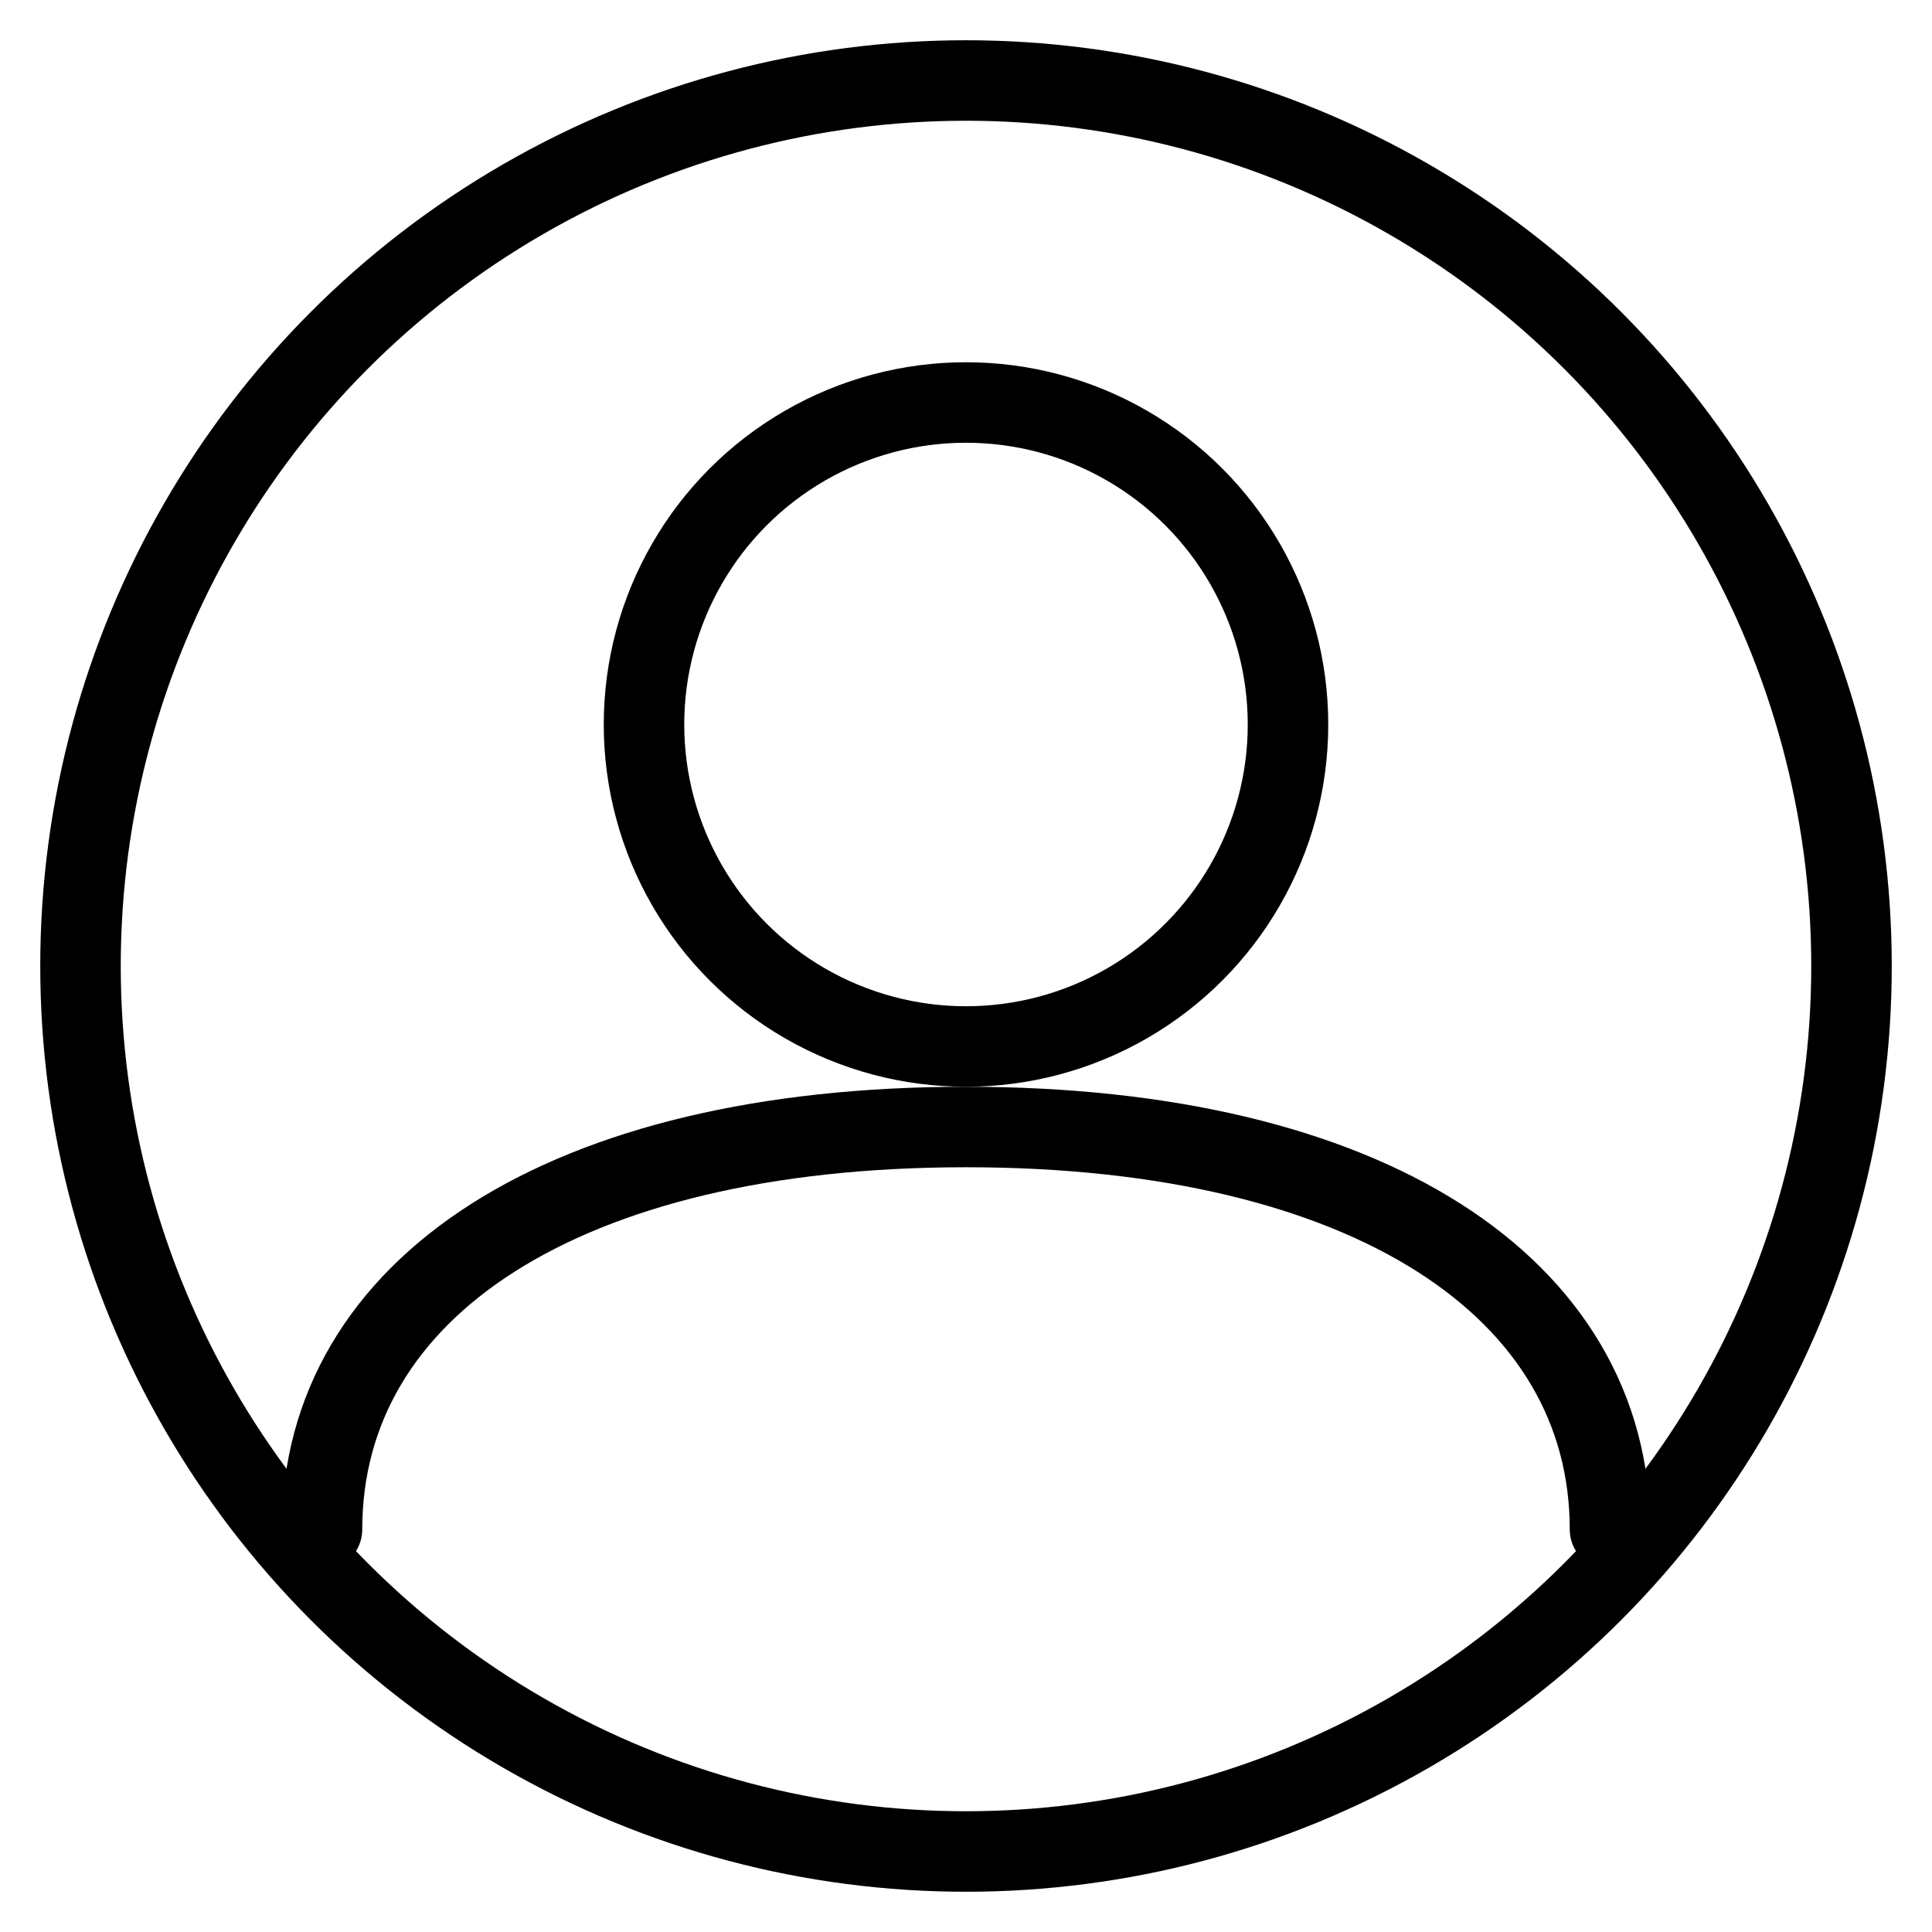
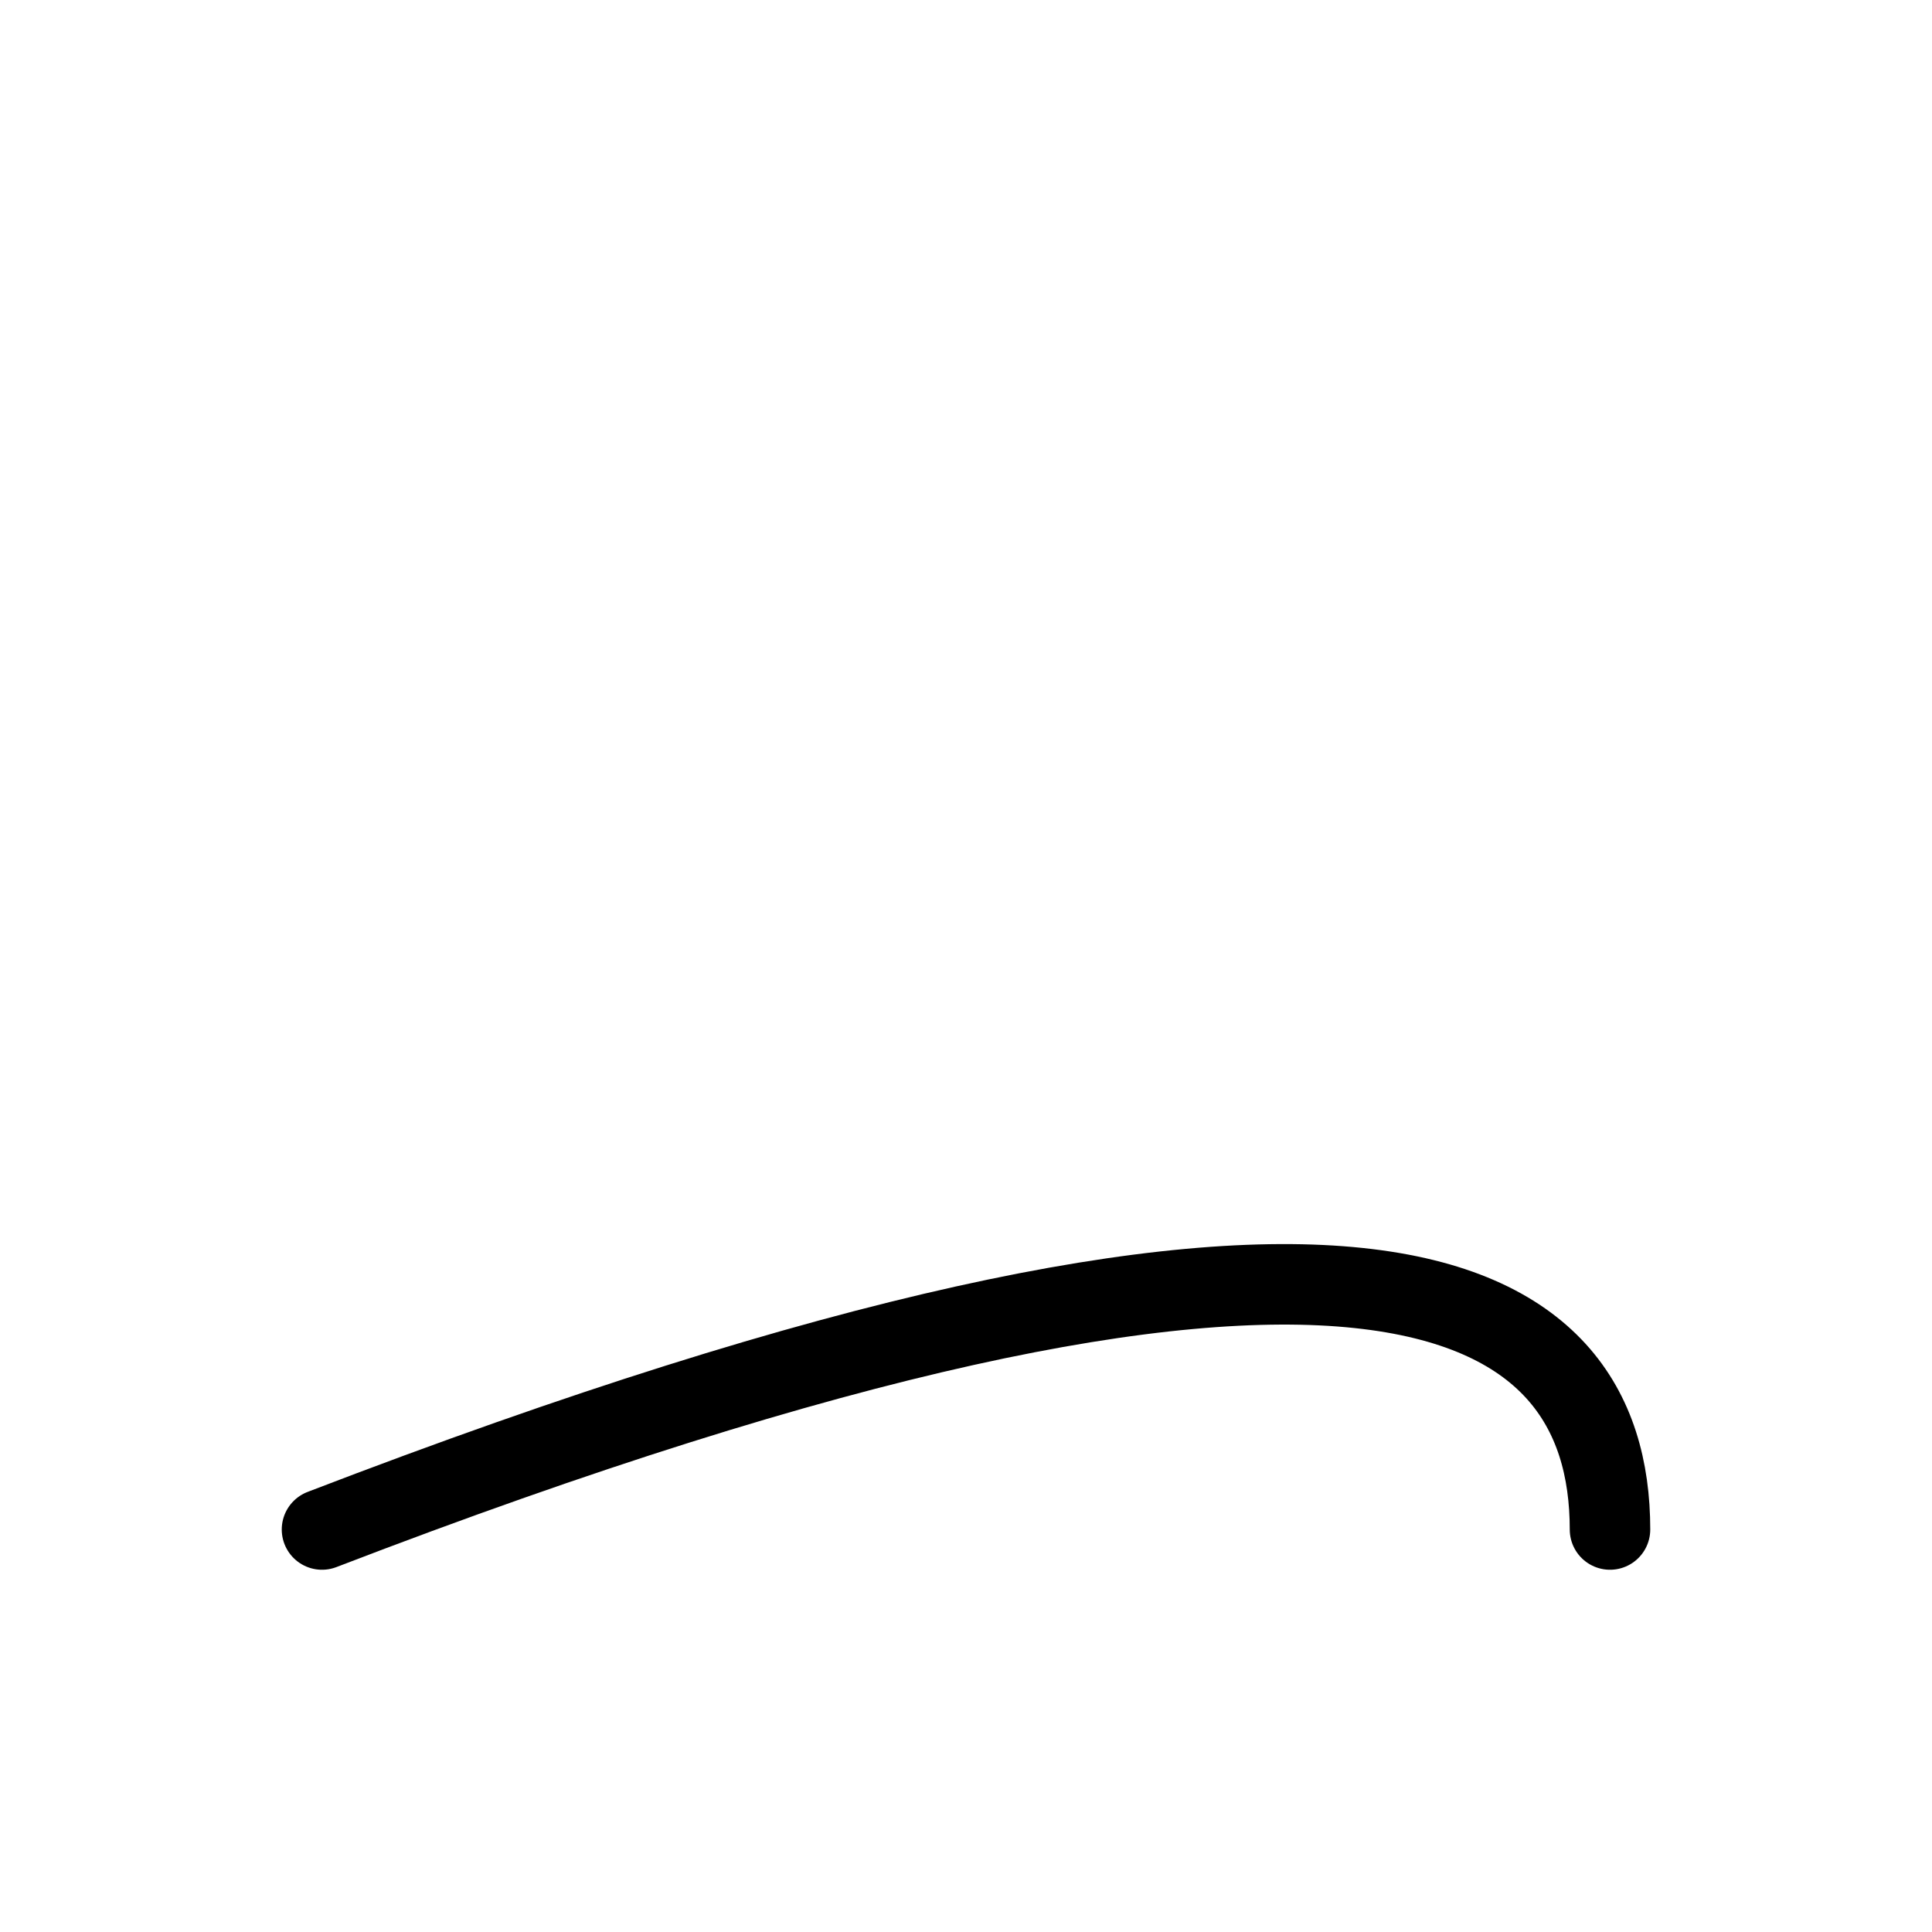
<svg xmlns="http://www.w3.org/2000/svg" width="48" height="48" viewBox="0 0 48 48" fill="none">
-   <circle cx="24" cy="24" r="22" stroke="currentColor" stroke-width="2" fill="none" />
-   <circle cx="24" cy="18" r="8" stroke="currentColor" stroke-width="2" fill="none" />
-   <path d="M8 38C8 32 14 28 24 28C34 28 40 32 40 38" stroke="currentColor" stroke-width="2" stroke-linecap="round" />
+   <path d="M8 38C34 28 40 32 40 38" stroke="currentColor" stroke-width="2" stroke-linecap="round" />
</svg>